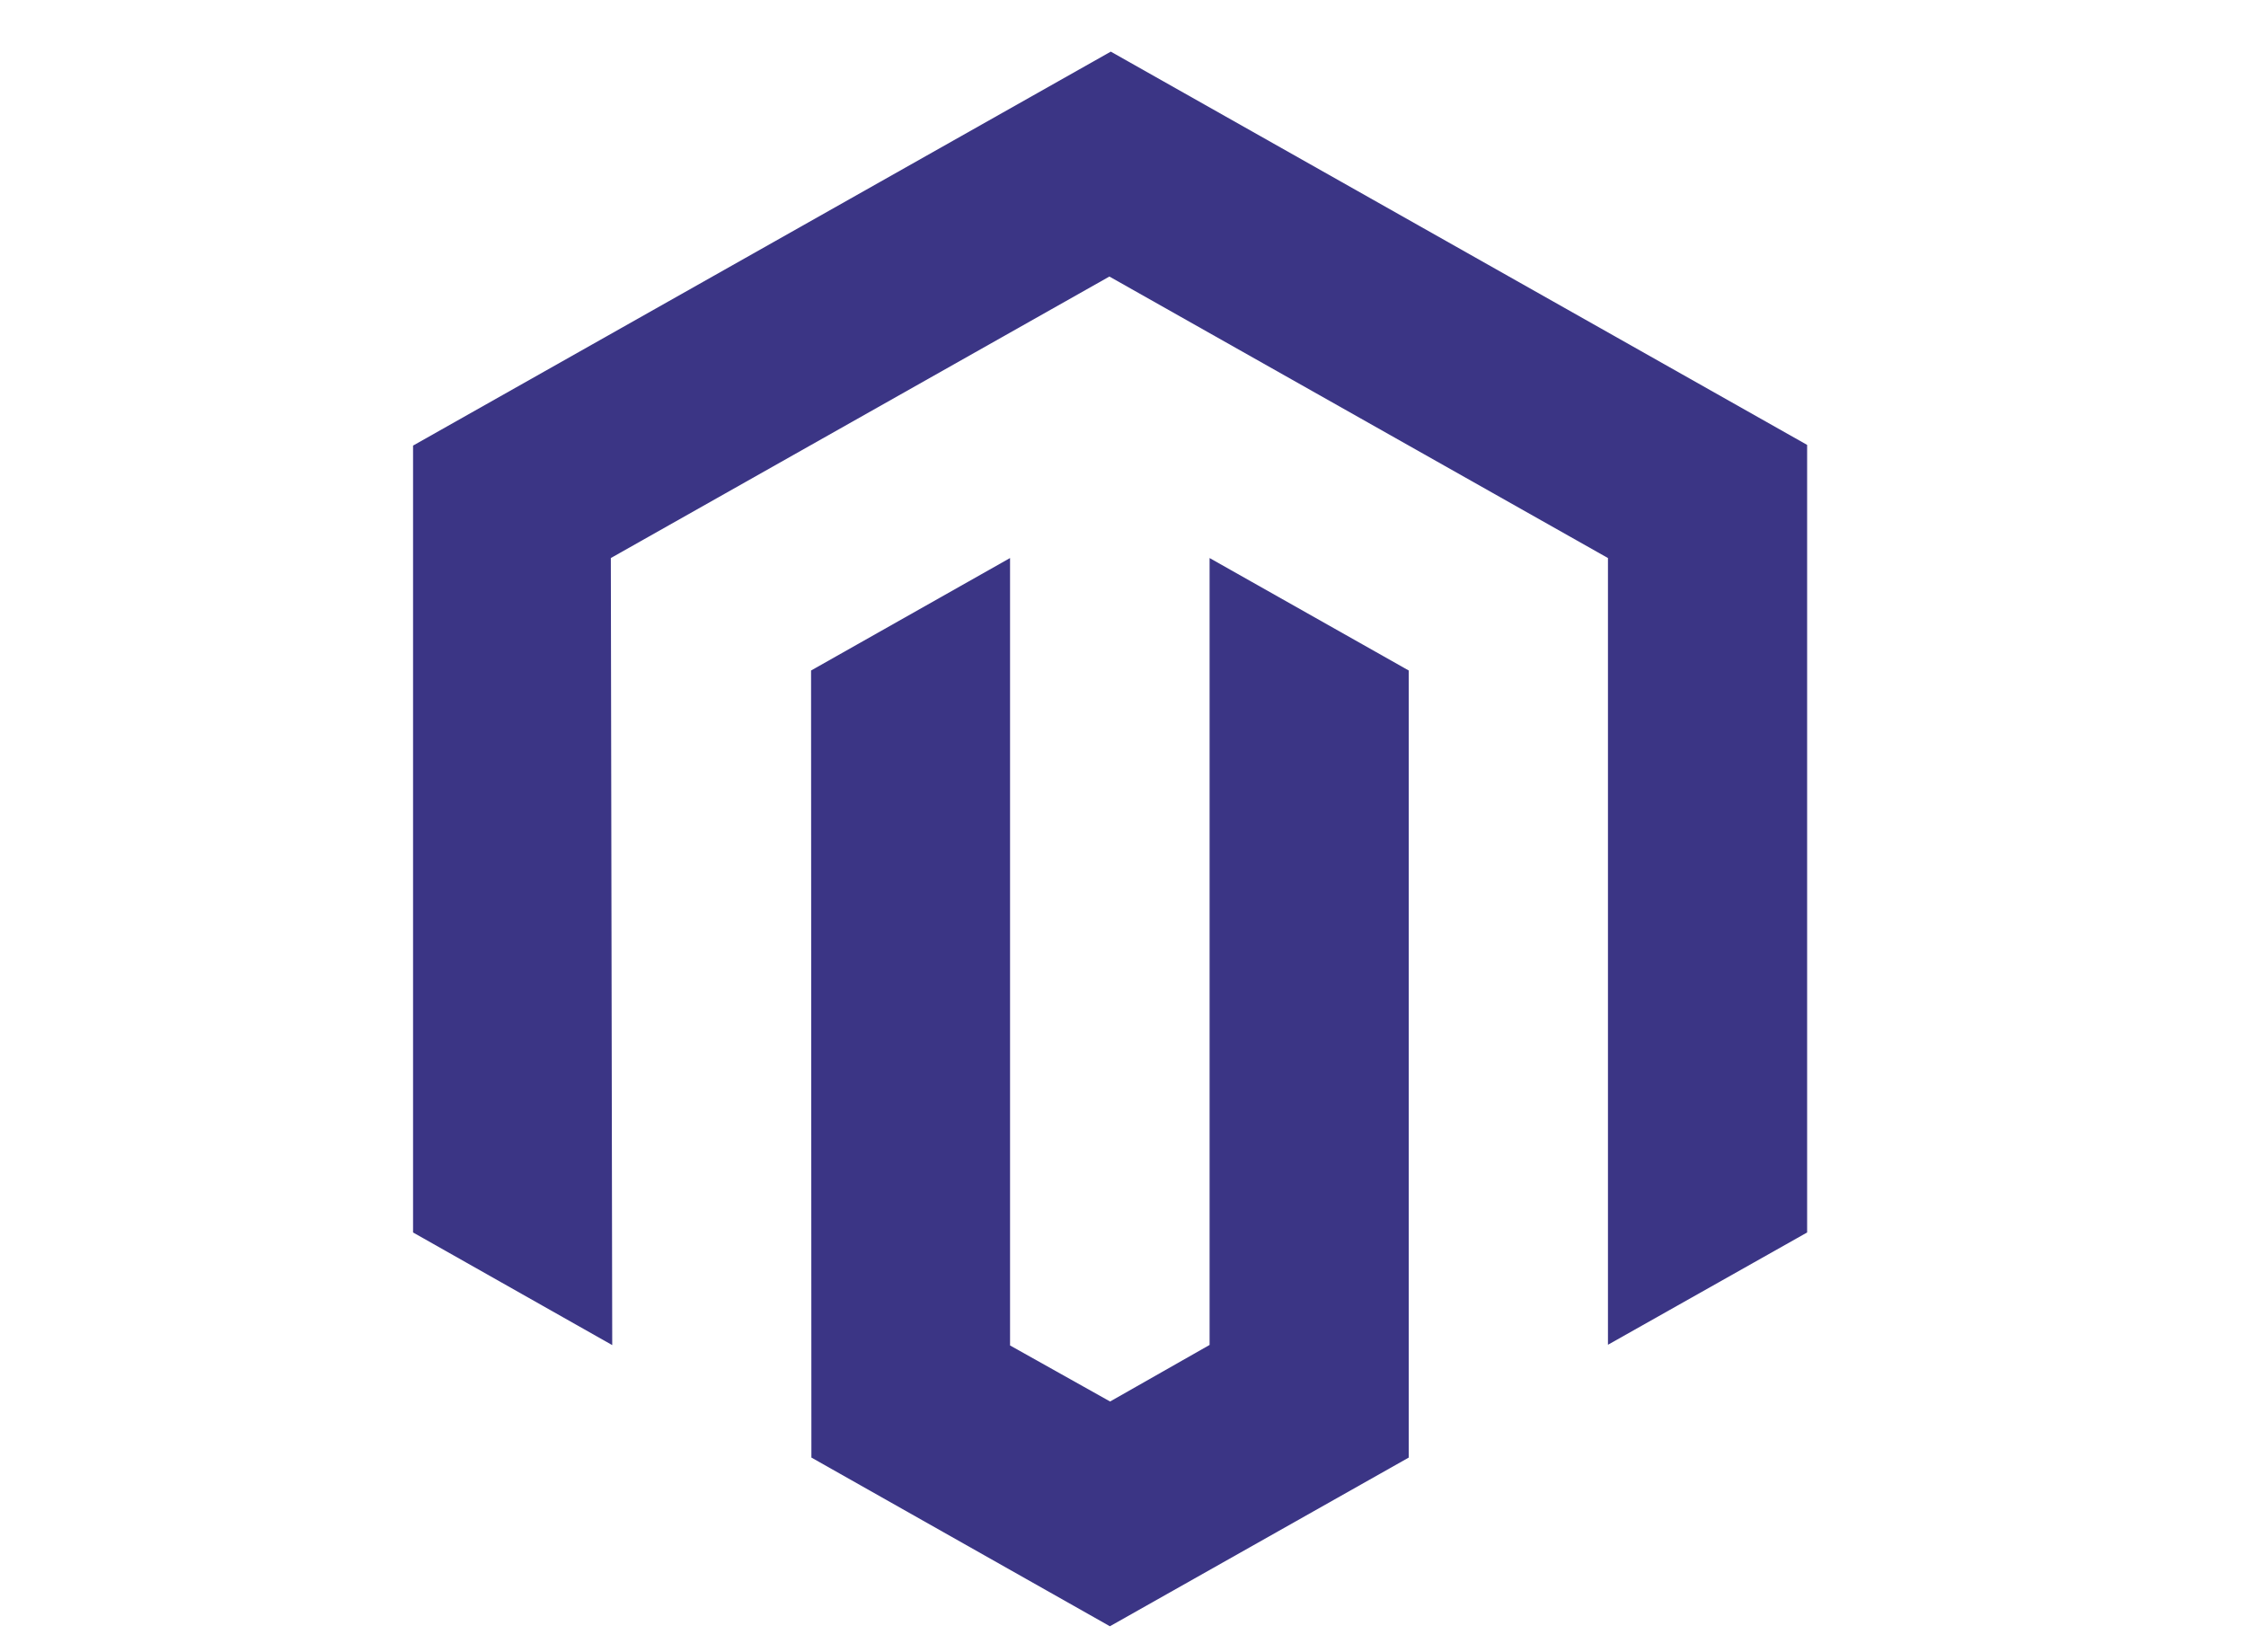
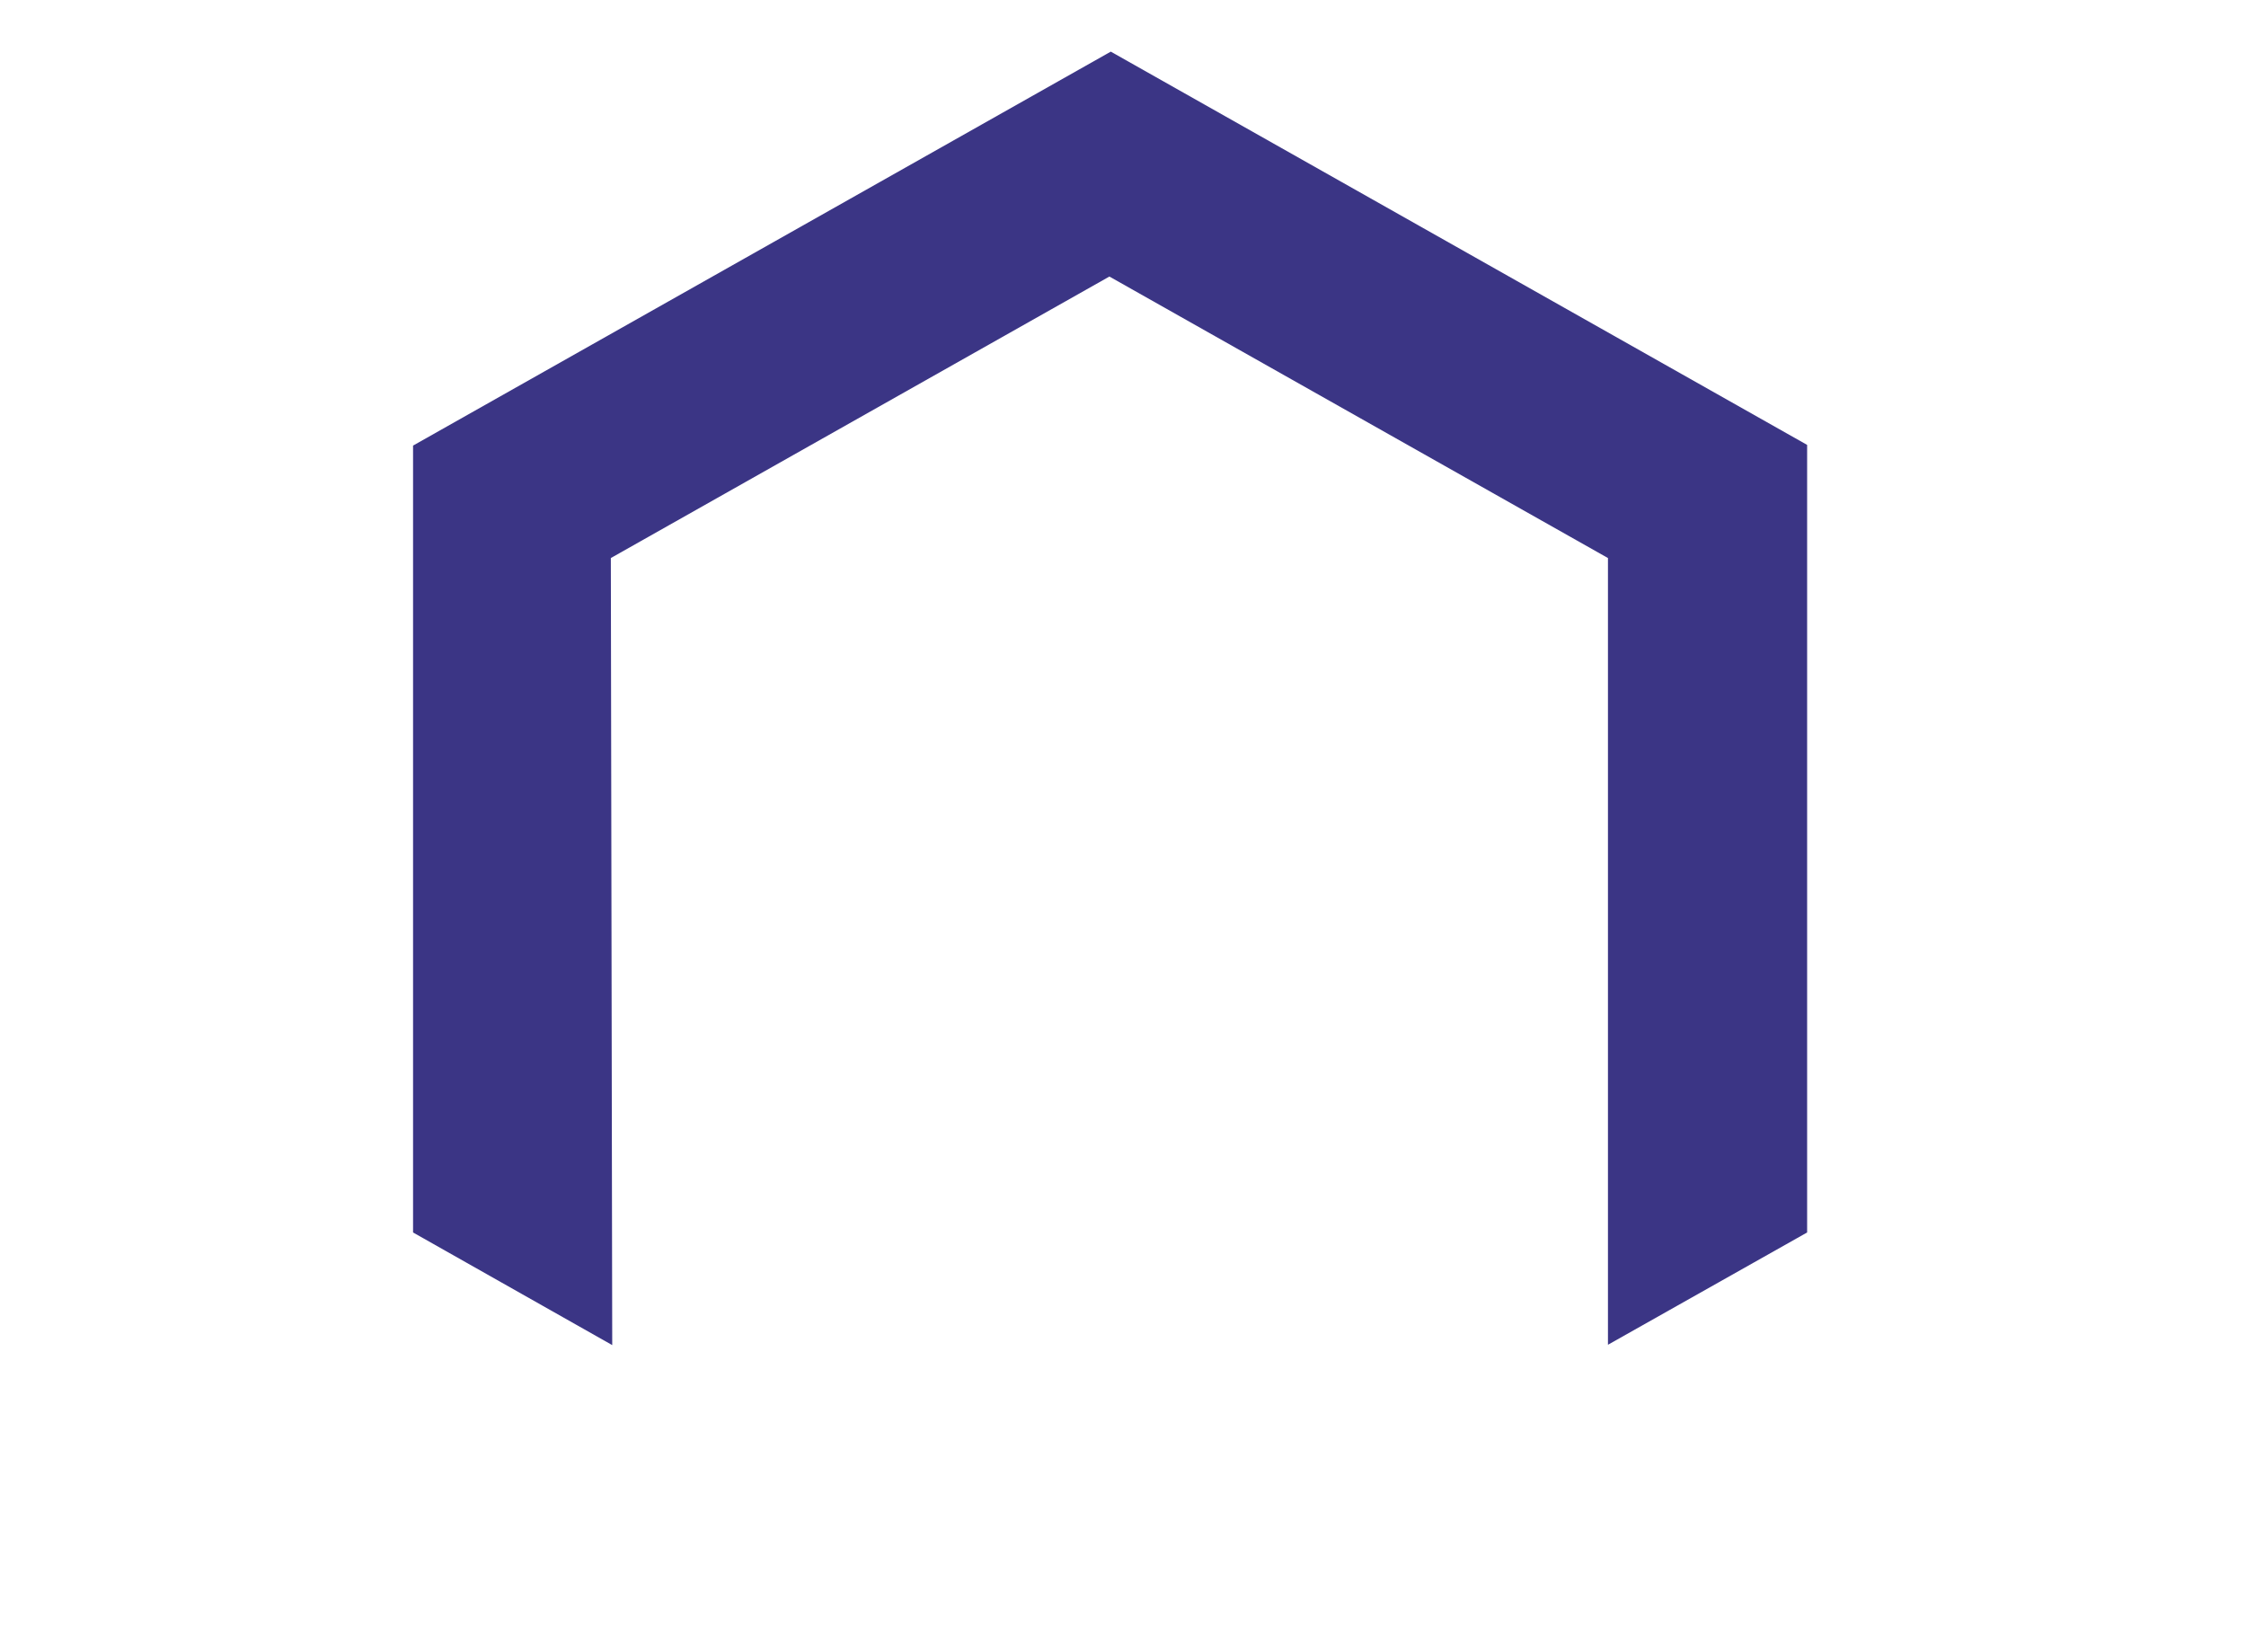
<svg xmlns="http://www.w3.org/2000/svg" width="87" height="64" viewBox="0 0 87 64" fill="none">
  <path d="M43.027 2L16 17.262V47.745L23.715 52.108L23.661 21.618L42.973 10.713L62.285 21.618V52.095L70 47.745V17.235L43.027 2Z" fill="#3B3585" />
-   <path d="M46.854 52.102L43 54.293L39.125 52.122V21.618L31.417 25.975L31.43 56.465L42.993 63L54.569 56.465V25.975L46.854 21.618V52.102Z" fill="#3B3585" />
</svg>